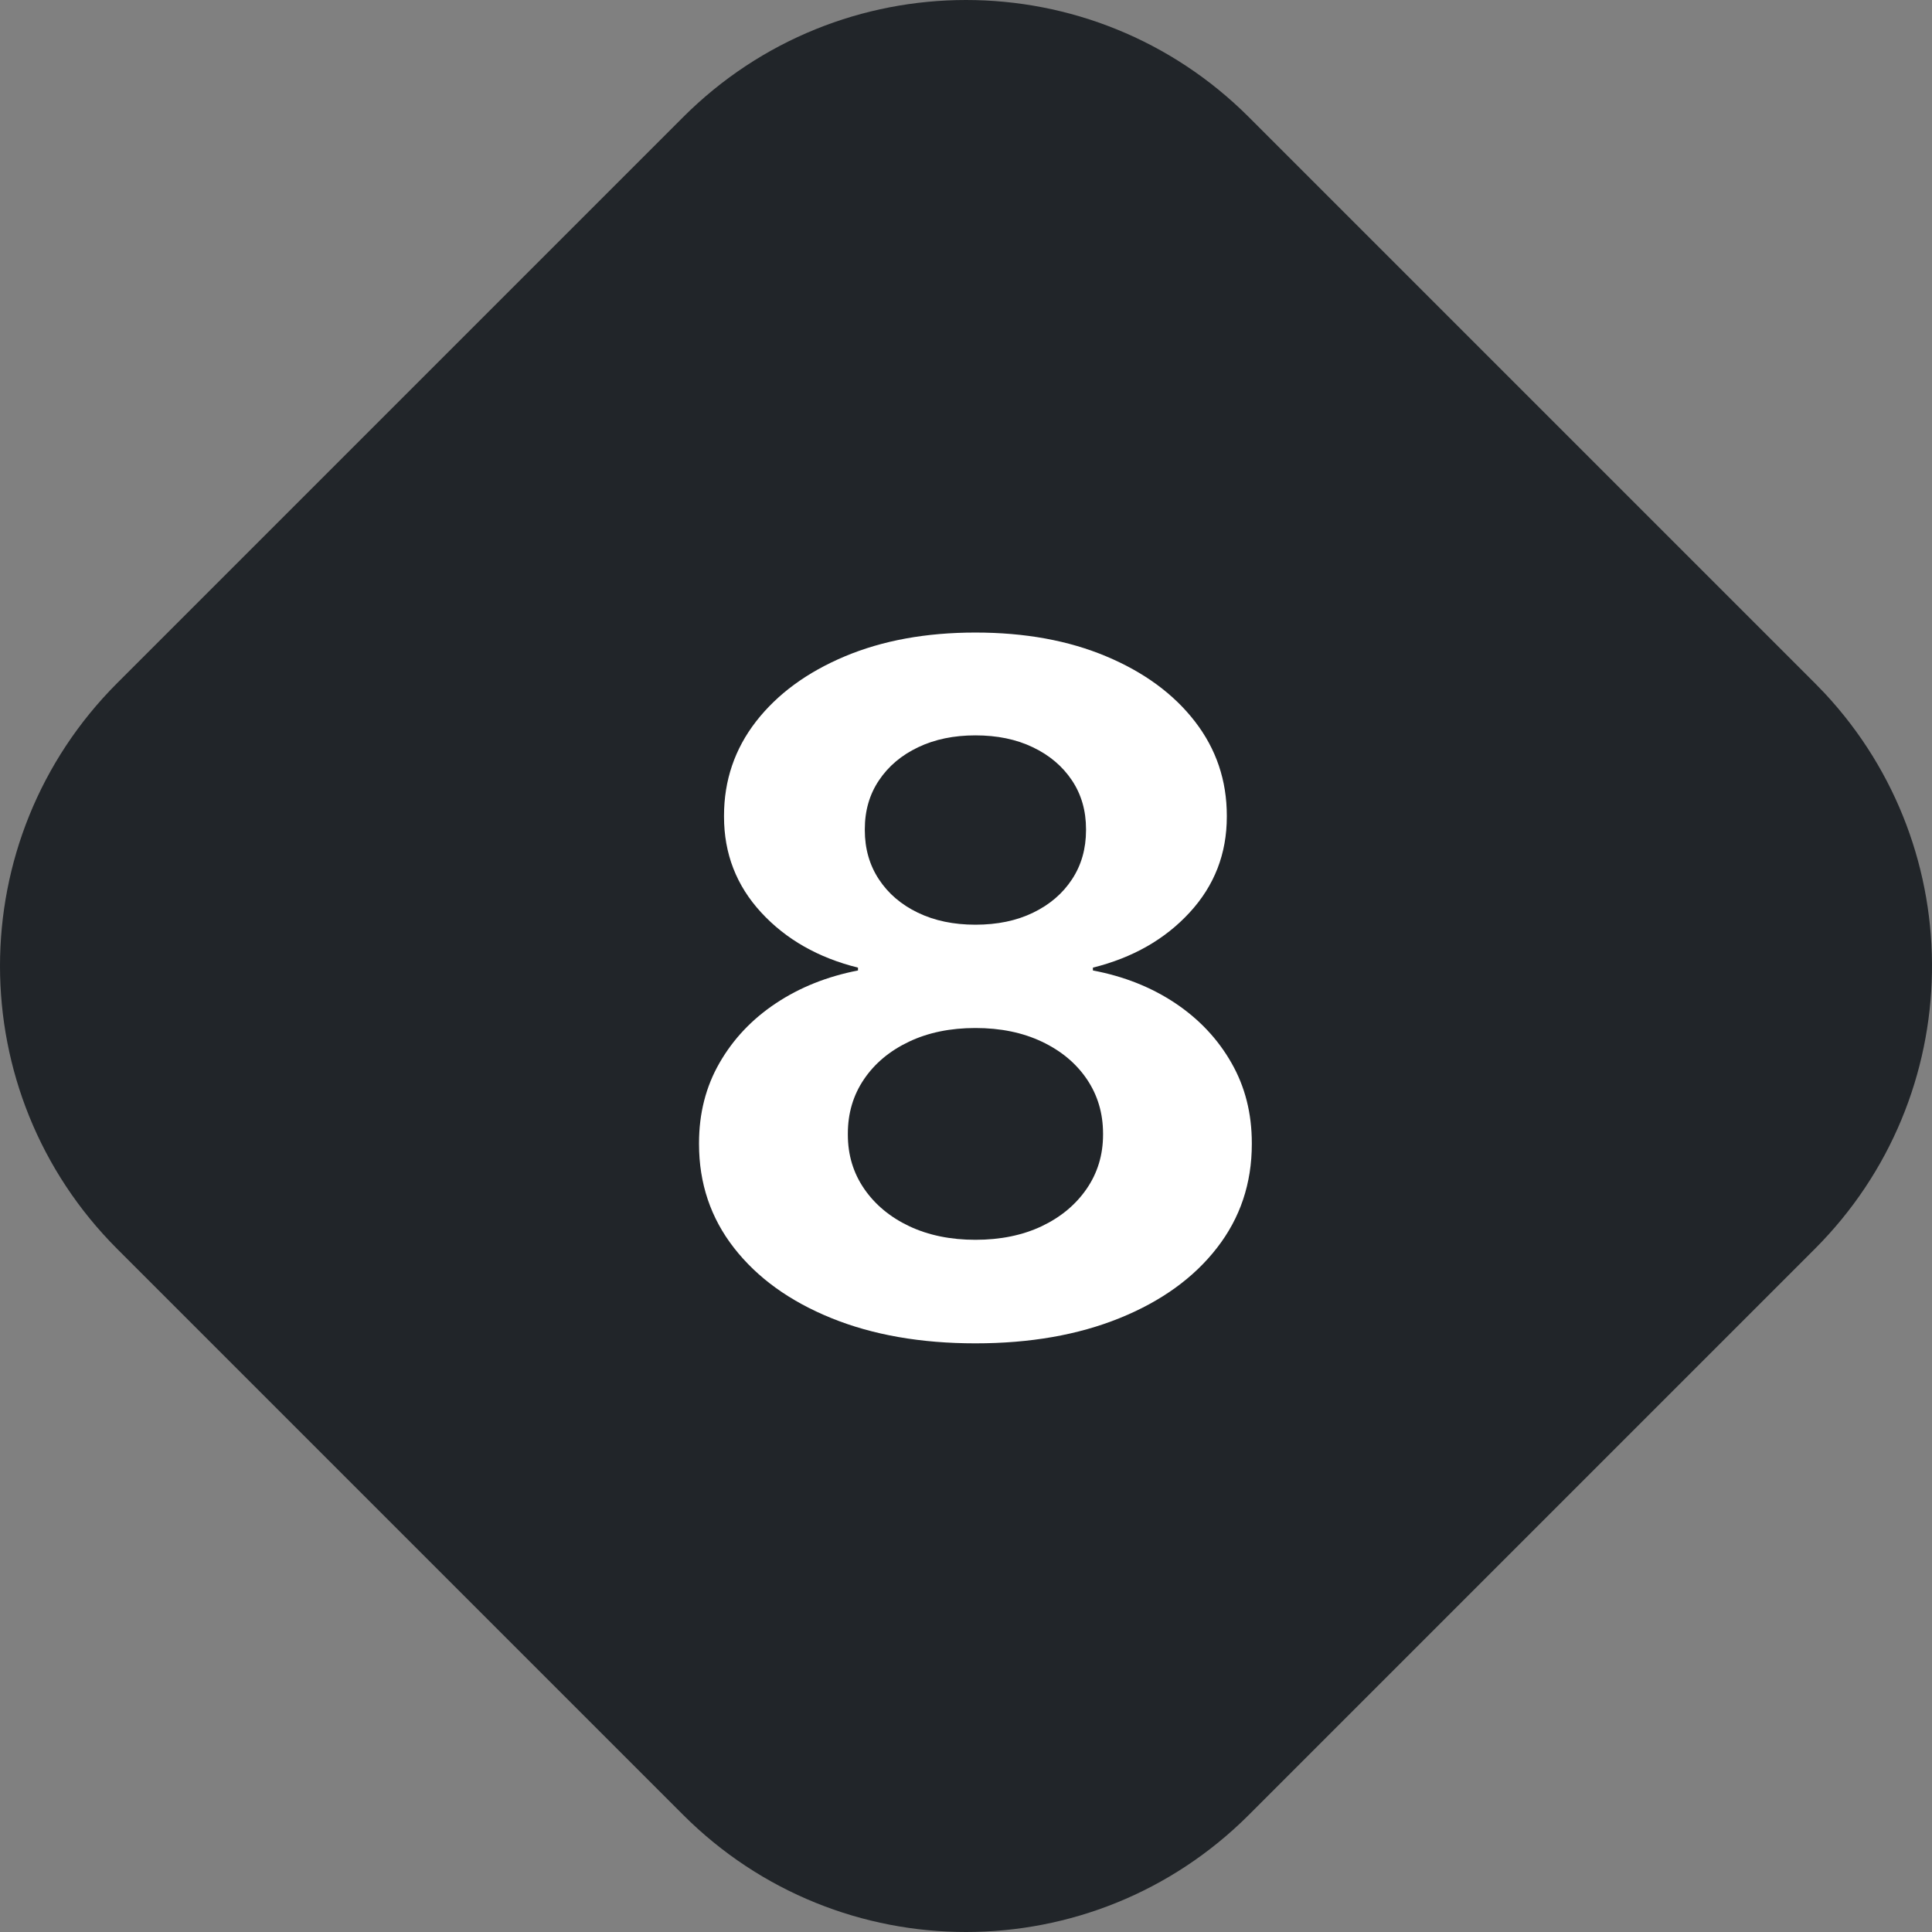
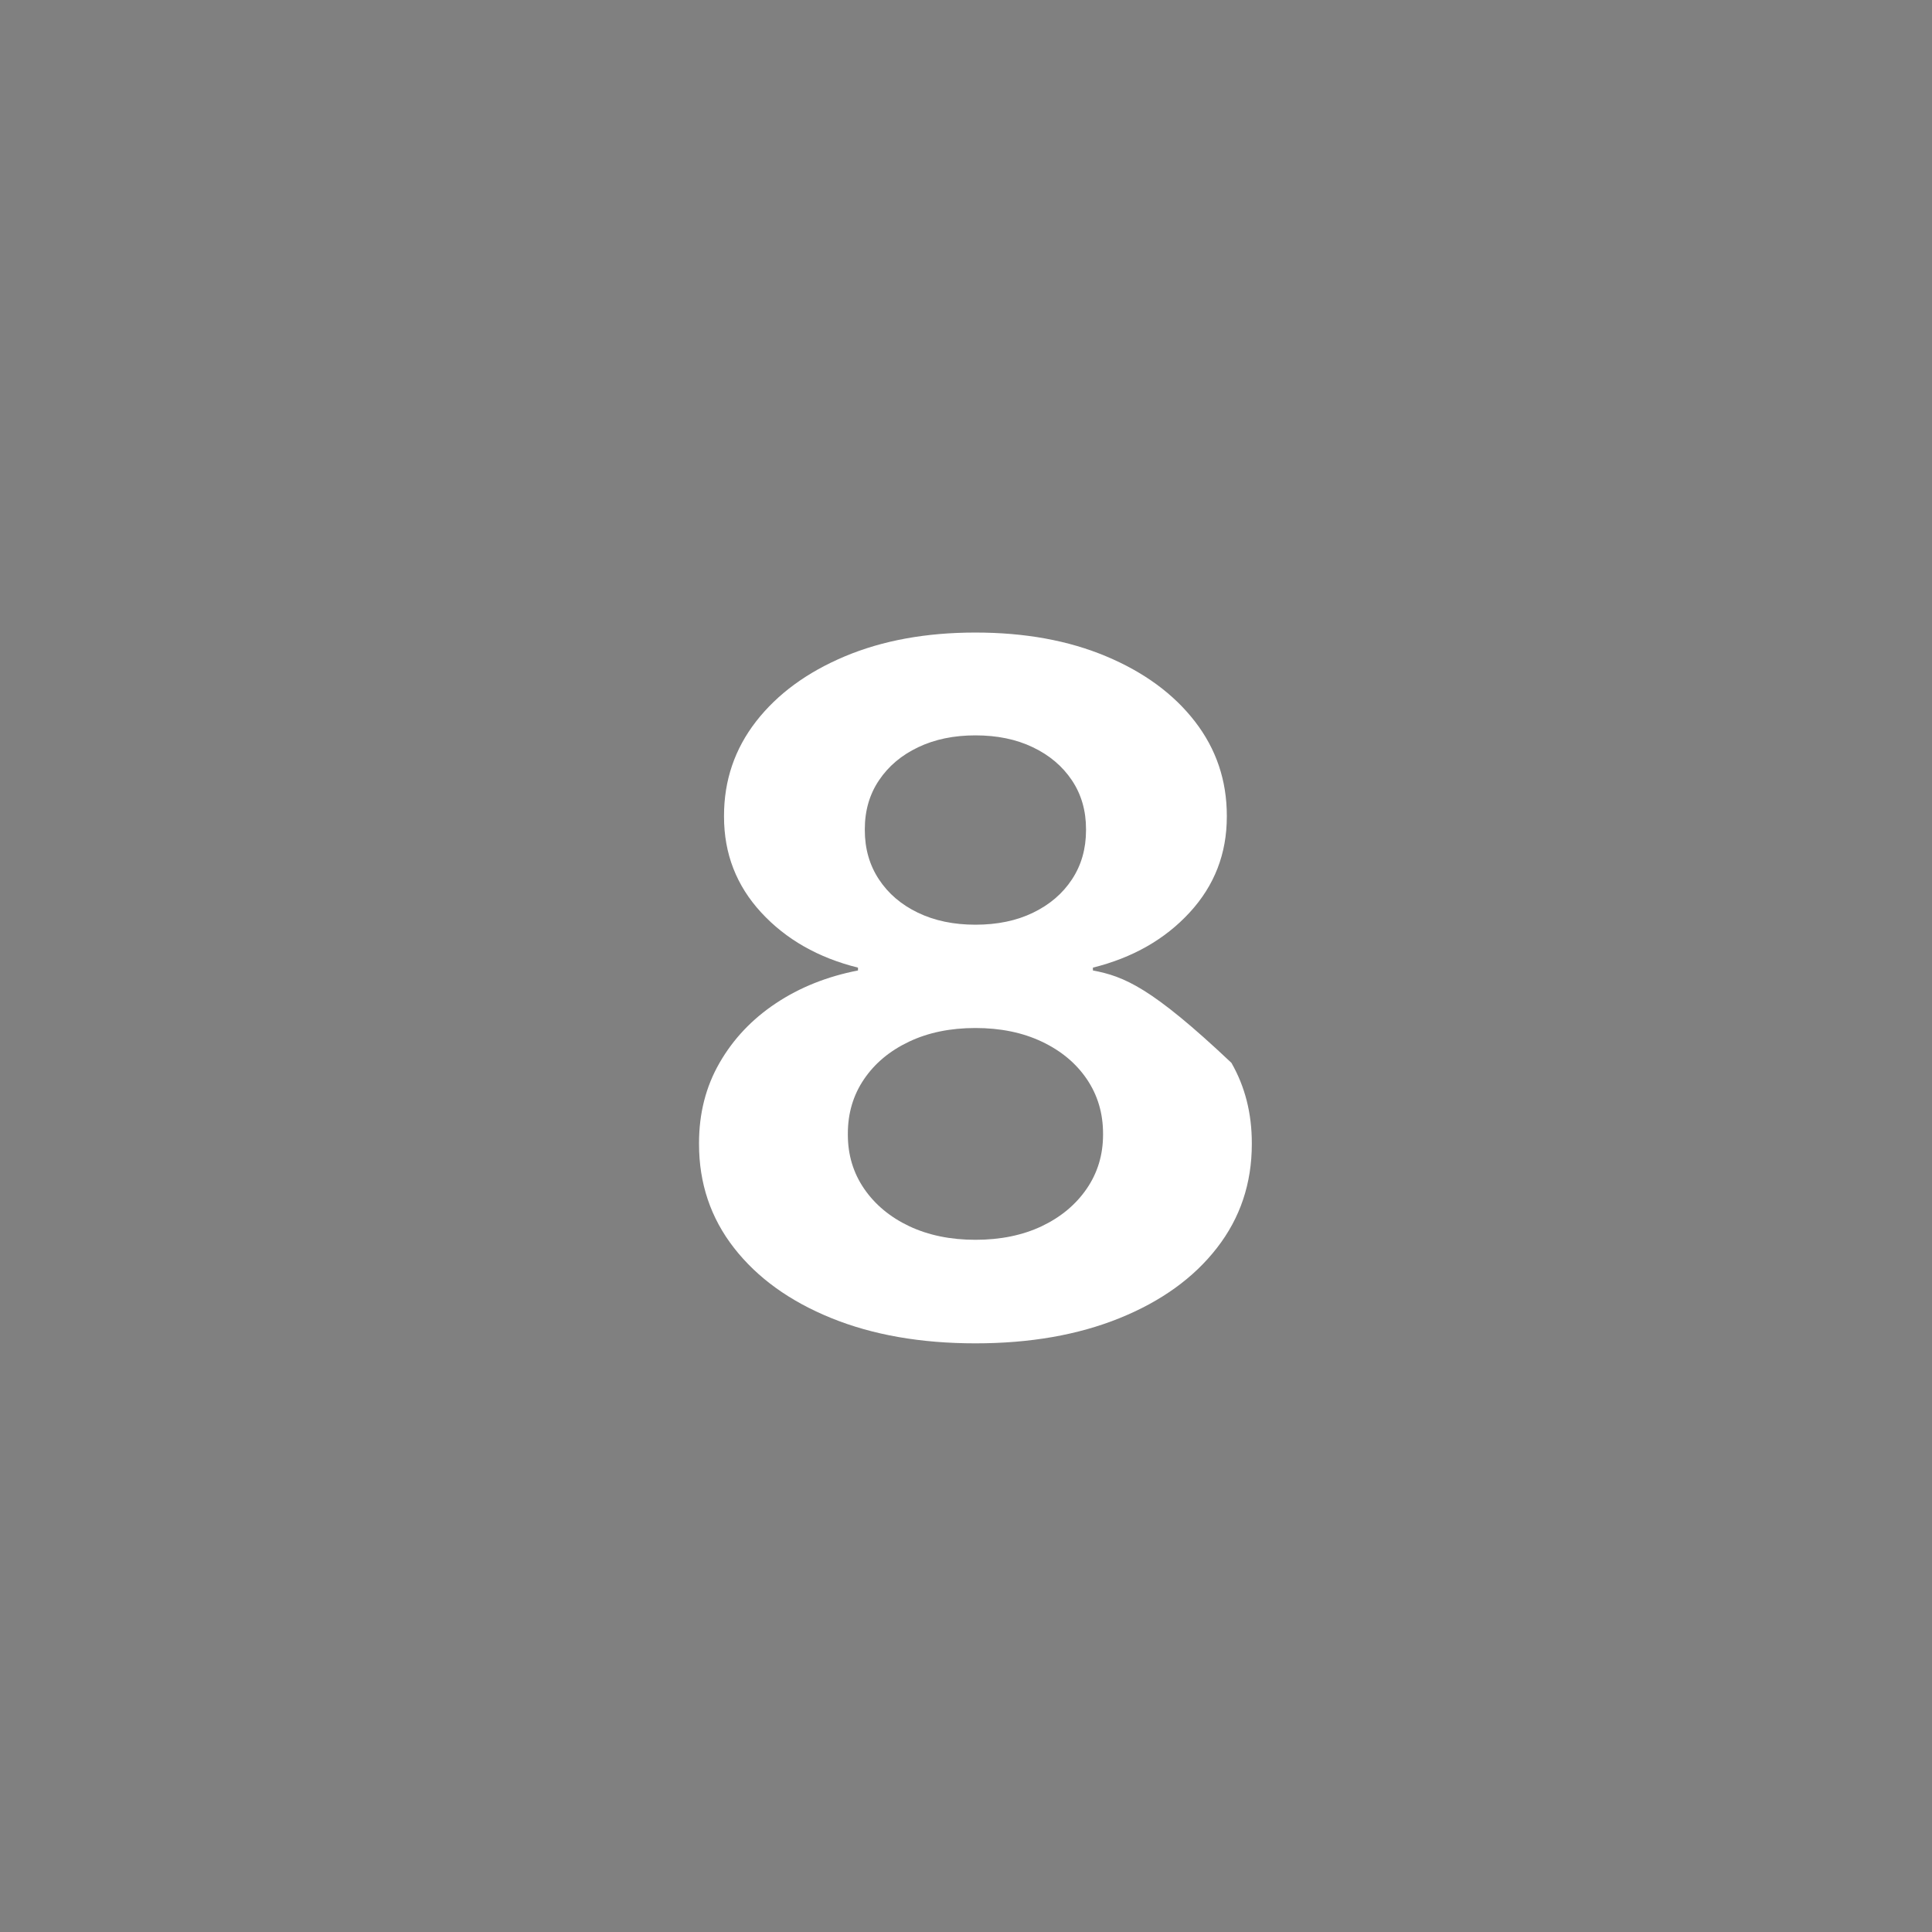
<svg xmlns="http://www.w3.org/2000/svg" width="32px" height="32px" viewBox="0 0 32 32" version="1.1">
  <rect x="0" y="0" width="32" height="32" fill="#808080" stroke="none" />
  <title>8</title>
  <g id="PIPS" stroke="none" stroke-width="1" fill="none" fill-rule="evenodd">
    <g id="8">
-       <path d="M30.059,11.314 L20.686,1.941 C18.098,-0.647 13.902,-0.647 11.314,1.941 L1.941,11.314 C-0.647,13.902 -0.647,18.098 1.941,20.686 L11.314,30.059 C13.902,32.647 18.098,32.647 20.686,30.059 L30.059,20.686 C32.592,18.153 32.646,14.08 30.221,11.481 L30.059,11.314 Z" id="Rectangle" fill="#212529" />
-       <path d="M16.156,22.25 C17.06,22.25 17.856,22.111 18.545,21.832 C19.234,21.553 19.771,21.166 20.156,20.67 C20.542,20.174 20.734,19.6 20.734,18.949 L20.734,18.934 C20.734,18.441 20.622,17.998 20.396,17.604 C20.171,17.209 19.861,16.88 19.465,16.615 C19.069,16.351 18.615,16.171 18.102,16.074 L18.102,16.027 C18.76,15.863 19.295,15.559 19.705,15.113 C20.115,14.668 20.32,14.139 20.32,13.527 L20.32,13.512 C20.32,12.926 20.144,12.405 19.791,11.949 C19.438,11.493 18.949,11.134 18.322,10.871 C17.696,10.608 16.974,10.477 16.156,10.477 C15.341,10.477 14.62,10.608 13.994,10.871 C13.368,11.134 12.878,11.493 12.523,11.949 C12.169,12.405 11.992,12.926 11.992,13.512 L11.992,13.527 C11.992,14.139 12.197,14.668 12.607,15.113 C13.018,15.559 13.552,15.863 14.211,16.027 L14.211,16.074 C13.701,16.173 13.247,16.354 12.852,16.617 C12.456,16.88 12.145,17.209 11.918,17.604 C11.691,17.998 11.578,18.441 11.578,18.934 L11.578,18.949 C11.578,19.6 11.771,20.174 12.158,20.67 C12.545,21.166 13.082,21.553 13.77,21.832 C14.457,22.111 15.253,22.25 16.156,22.25 Z M16.156,20.535 C15.745,20.535 15.38,20.46 15.062,20.311 C14.745,20.161 14.495,19.954 14.314,19.691 C14.133,19.428 14.043,19.129 14.043,18.793 L14.043,18.777 C14.043,18.439 14.132,18.138 14.311,17.875 C14.489,17.612 14.737,17.405 15.055,17.254 C15.372,17.103 15.74,17.027 16.156,17.027 C16.573,17.027 16.94,17.103 17.258,17.254 C17.576,17.405 17.824,17.612 18.002,17.875 C18.18,18.138 18.27,18.439 18.27,18.777 L18.27,18.793 C18.27,19.129 18.179,19.428 17.998,19.691 C17.817,19.954 17.568,20.161 17.252,20.311 C16.936,20.46 16.57,20.535 16.156,20.535 Z M16.156,15.316 C15.797,15.316 15.479,15.25 15.203,15.117 C14.927,14.984 14.712,14.8 14.557,14.564 C14.402,14.329 14.324,14.057 14.324,13.75 L14.324,13.734 C14.324,13.427 14.402,13.157 14.559,12.924 C14.715,12.691 14.931,12.508 15.207,12.377 C15.483,12.245 15.799,12.18 16.156,12.18 C16.516,12.18 16.833,12.245 17.107,12.377 C17.382,12.508 17.598,12.691 17.754,12.924 C17.91,13.157 17.988,13.427 17.988,13.734 L17.988,13.75 C17.988,14.057 17.911,14.329 17.756,14.564 C17.601,14.8 17.386,14.984 17.111,15.117 C16.837,15.25 16.518,15.316 16.156,15.316 Z" id="Shape" fill="#FFFFFF" fill-rule="nonzero" />
+       <path d="M16.156,22.25 C17.06,22.25 17.856,22.111 18.545,21.832 C19.234,21.553 19.771,21.166 20.156,20.67 C20.542,20.174 20.734,19.6 20.734,18.949 L20.734,18.934 C20.734,18.441 20.622,17.998 20.396,17.604 C19.069,16.351 18.615,16.171 18.102,16.074 L18.102,16.027 C18.76,15.863 19.295,15.559 19.705,15.113 C20.115,14.668 20.32,14.139 20.32,13.527 L20.32,13.512 C20.32,12.926 20.144,12.405 19.791,11.949 C19.438,11.493 18.949,11.134 18.322,10.871 C17.696,10.608 16.974,10.477 16.156,10.477 C15.341,10.477 14.62,10.608 13.994,10.871 C13.368,11.134 12.878,11.493 12.523,11.949 C12.169,12.405 11.992,12.926 11.992,13.512 L11.992,13.527 C11.992,14.139 12.197,14.668 12.607,15.113 C13.018,15.559 13.552,15.863 14.211,16.027 L14.211,16.074 C13.701,16.173 13.247,16.354 12.852,16.617 C12.456,16.88 12.145,17.209 11.918,17.604 C11.691,17.998 11.578,18.441 11.578,18.934 L11.578,18.949 C11.578,19.6 11.771,20.174 12.158,20.67 C12.545,21.166 13.082,21.553 13.77,21.832 C14.457,22.111 15.253,22.25 16.156,22.25 Z M16.156,20.535 C15.745,20.535 15.38,20.46 15.062,20.311 C14.745,20.161 14.495,19.954 14.314,19.691 C14.133,19.428 14.043,19.129 14.043,18.793 L14.043,18.777 C14.043,18.439 14.132,18.138 14.311,17.875 C14.489,17.612 14.737,17.405 15.055,17.254 C15.372,17.103 15.74,17.027 16.156,17.027 C16.573,17.027 16.94,17.103 17.258,17.254 C17.576,17.405 17.824,17.612 18.002,17.875 C18.18,18.138 18.27,18.439 18.27,18.777 L18.27,18.793 C18.27,19.129 18.179,19.428 17.998,19.691 C17.817,19.954 17.568,20.161 17.252,20.311 C16.936,20.46 16.57,20.535 16.156,20.535 Z M16.156,15.316 C15.797,15.316 15.479,15.25 15.203,15.117 C14.927,14.984 14.712,14.8 14.557,14.564 C14.402,14.329 14.324,14.057 14.324,13.75 L14.324,13.734 C14.324,13.427 14.402,13.157 14.559,12.924 C14.715,12.691 14.931,12.508 15.207,12.377 C15.483,12.245 15.799,12.18 16.156,12.18 C16.516,12.18 16.833,12.245 17.107,12.377 C17.382,12.508 17.598,12.691 17.754,12.924 C17.91,13.157 17.988,13.427 17.988,13.734 L17.988,13.75 C17.988,14.057 17.911,14.329 17.756,14.564 C17.601,14.8 17.386,14.984 17.111,15.117 C16.837,15.25 16.518,15.316 16.156,15.316 Z" id="Shape" fill="#FFFFFF" fill-rule="nonzero" />
    </g>
  </g>
</svg>